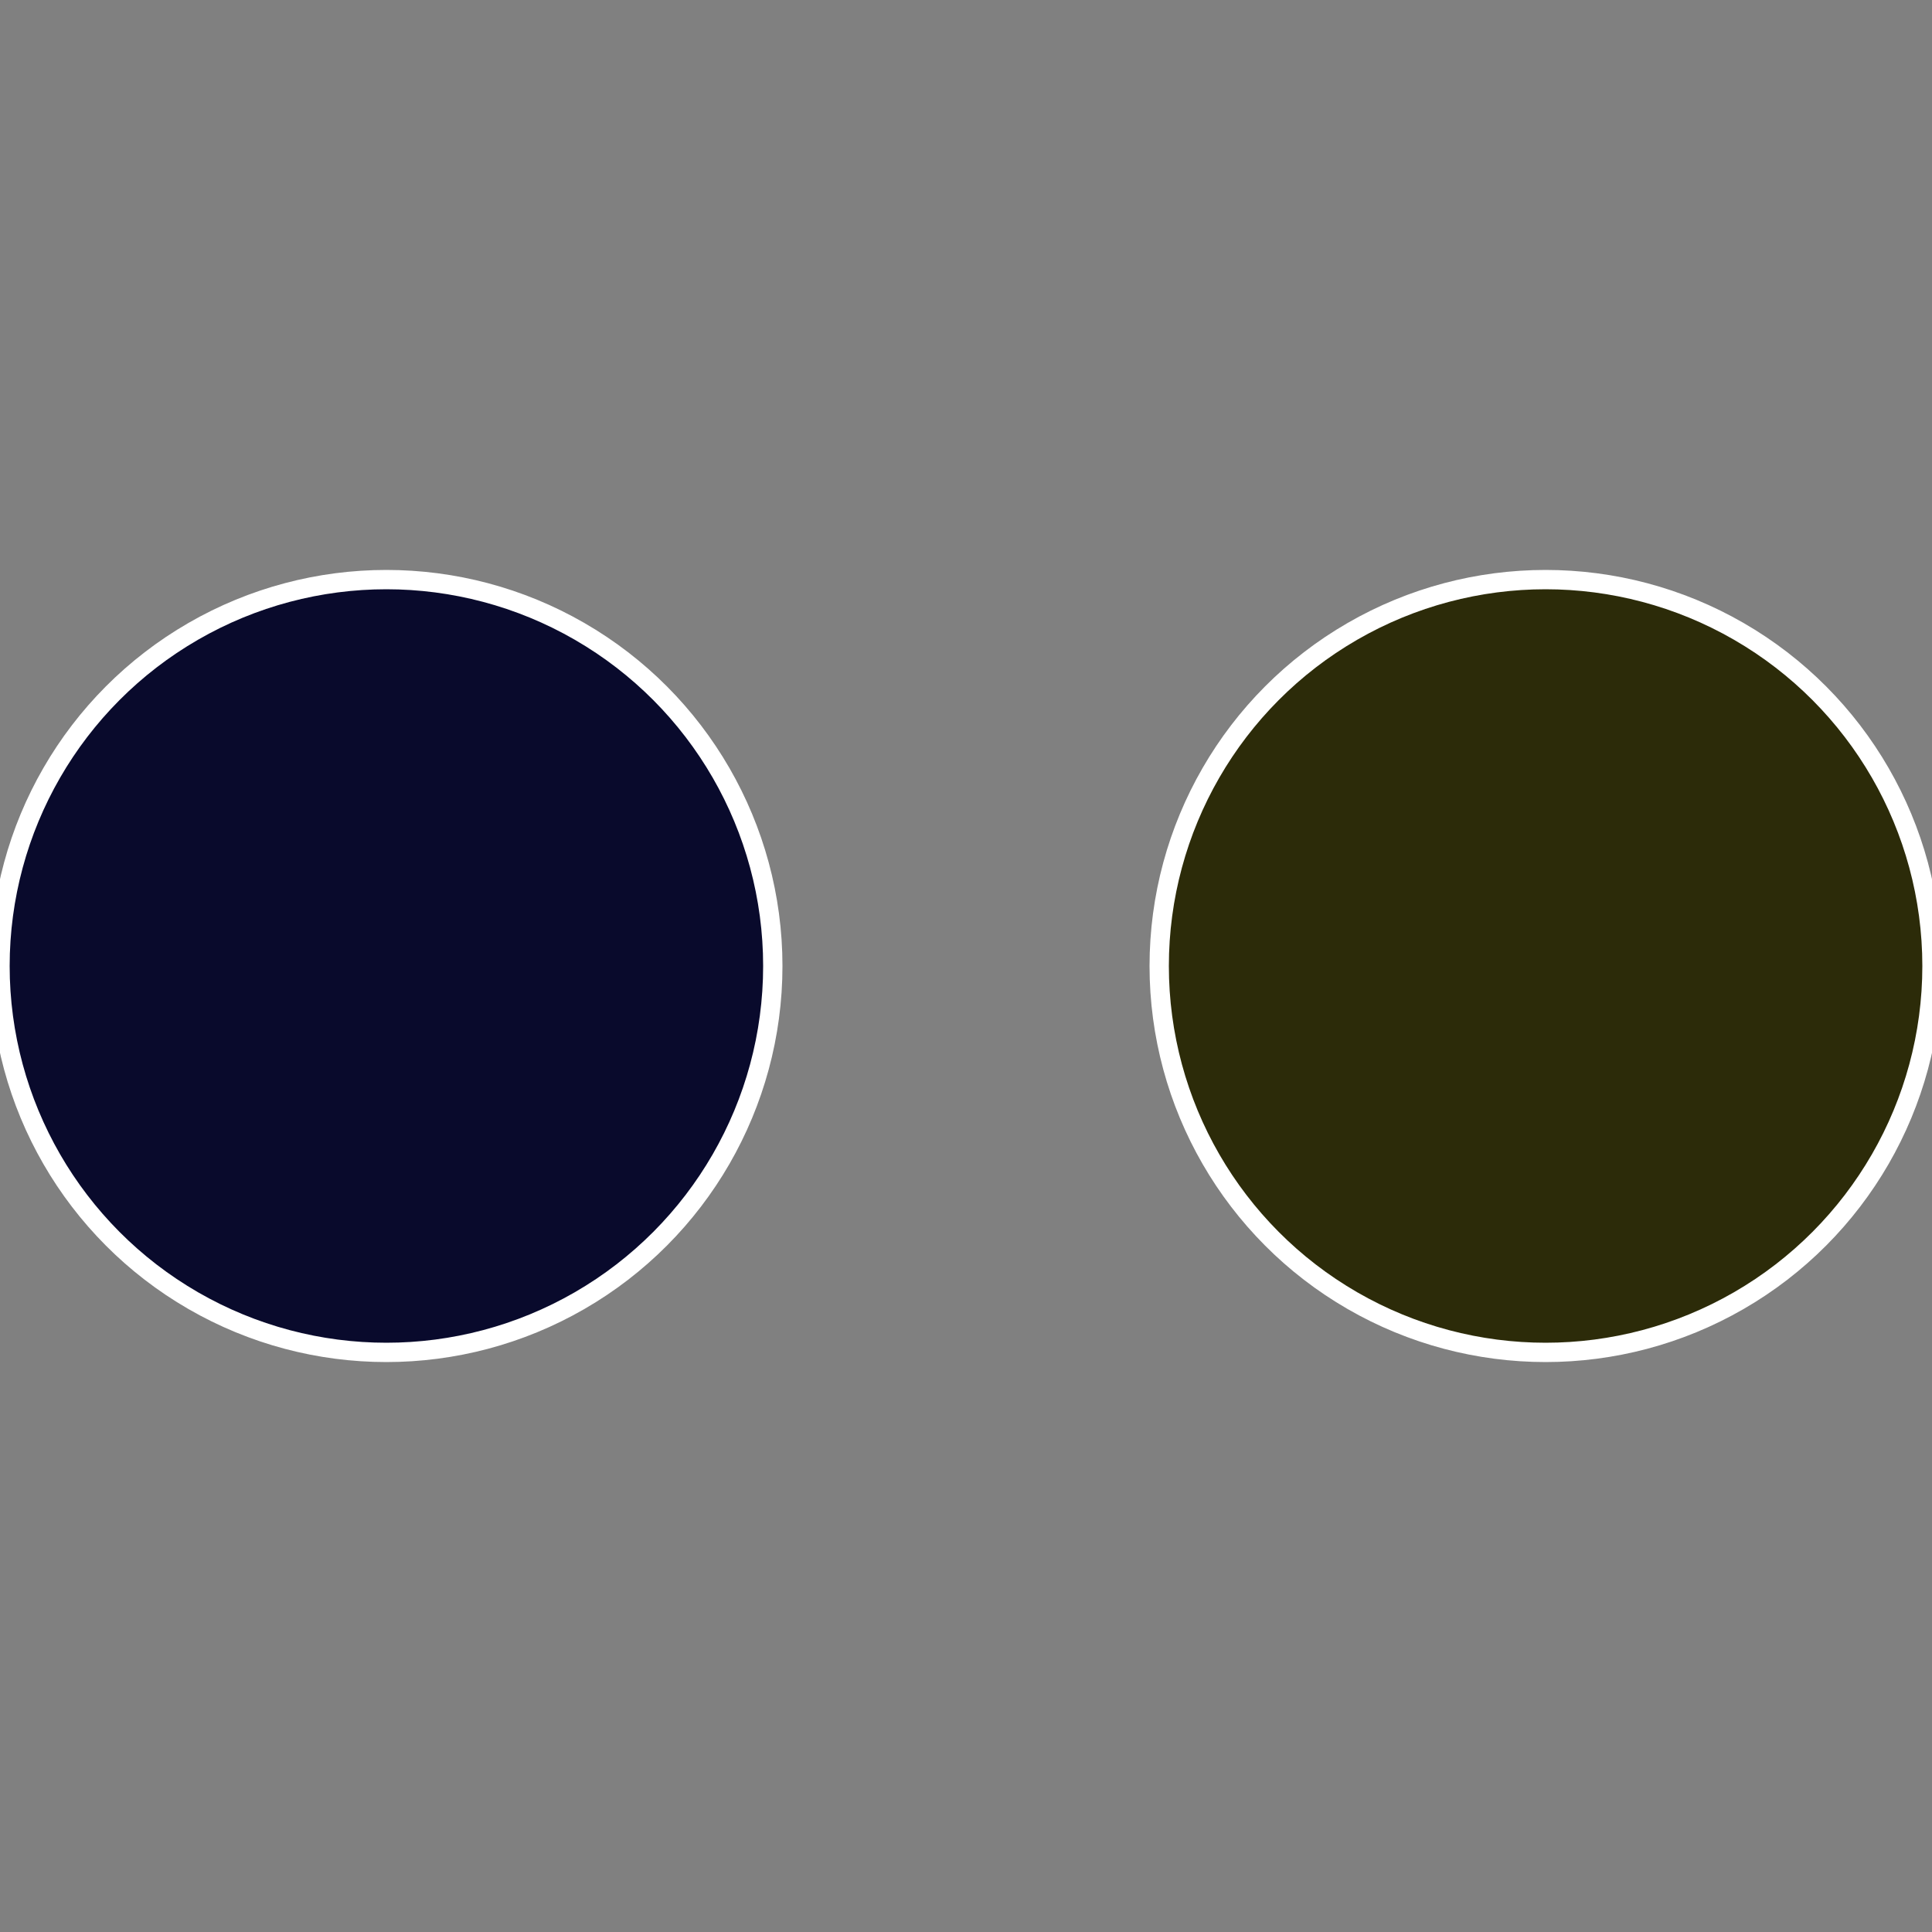
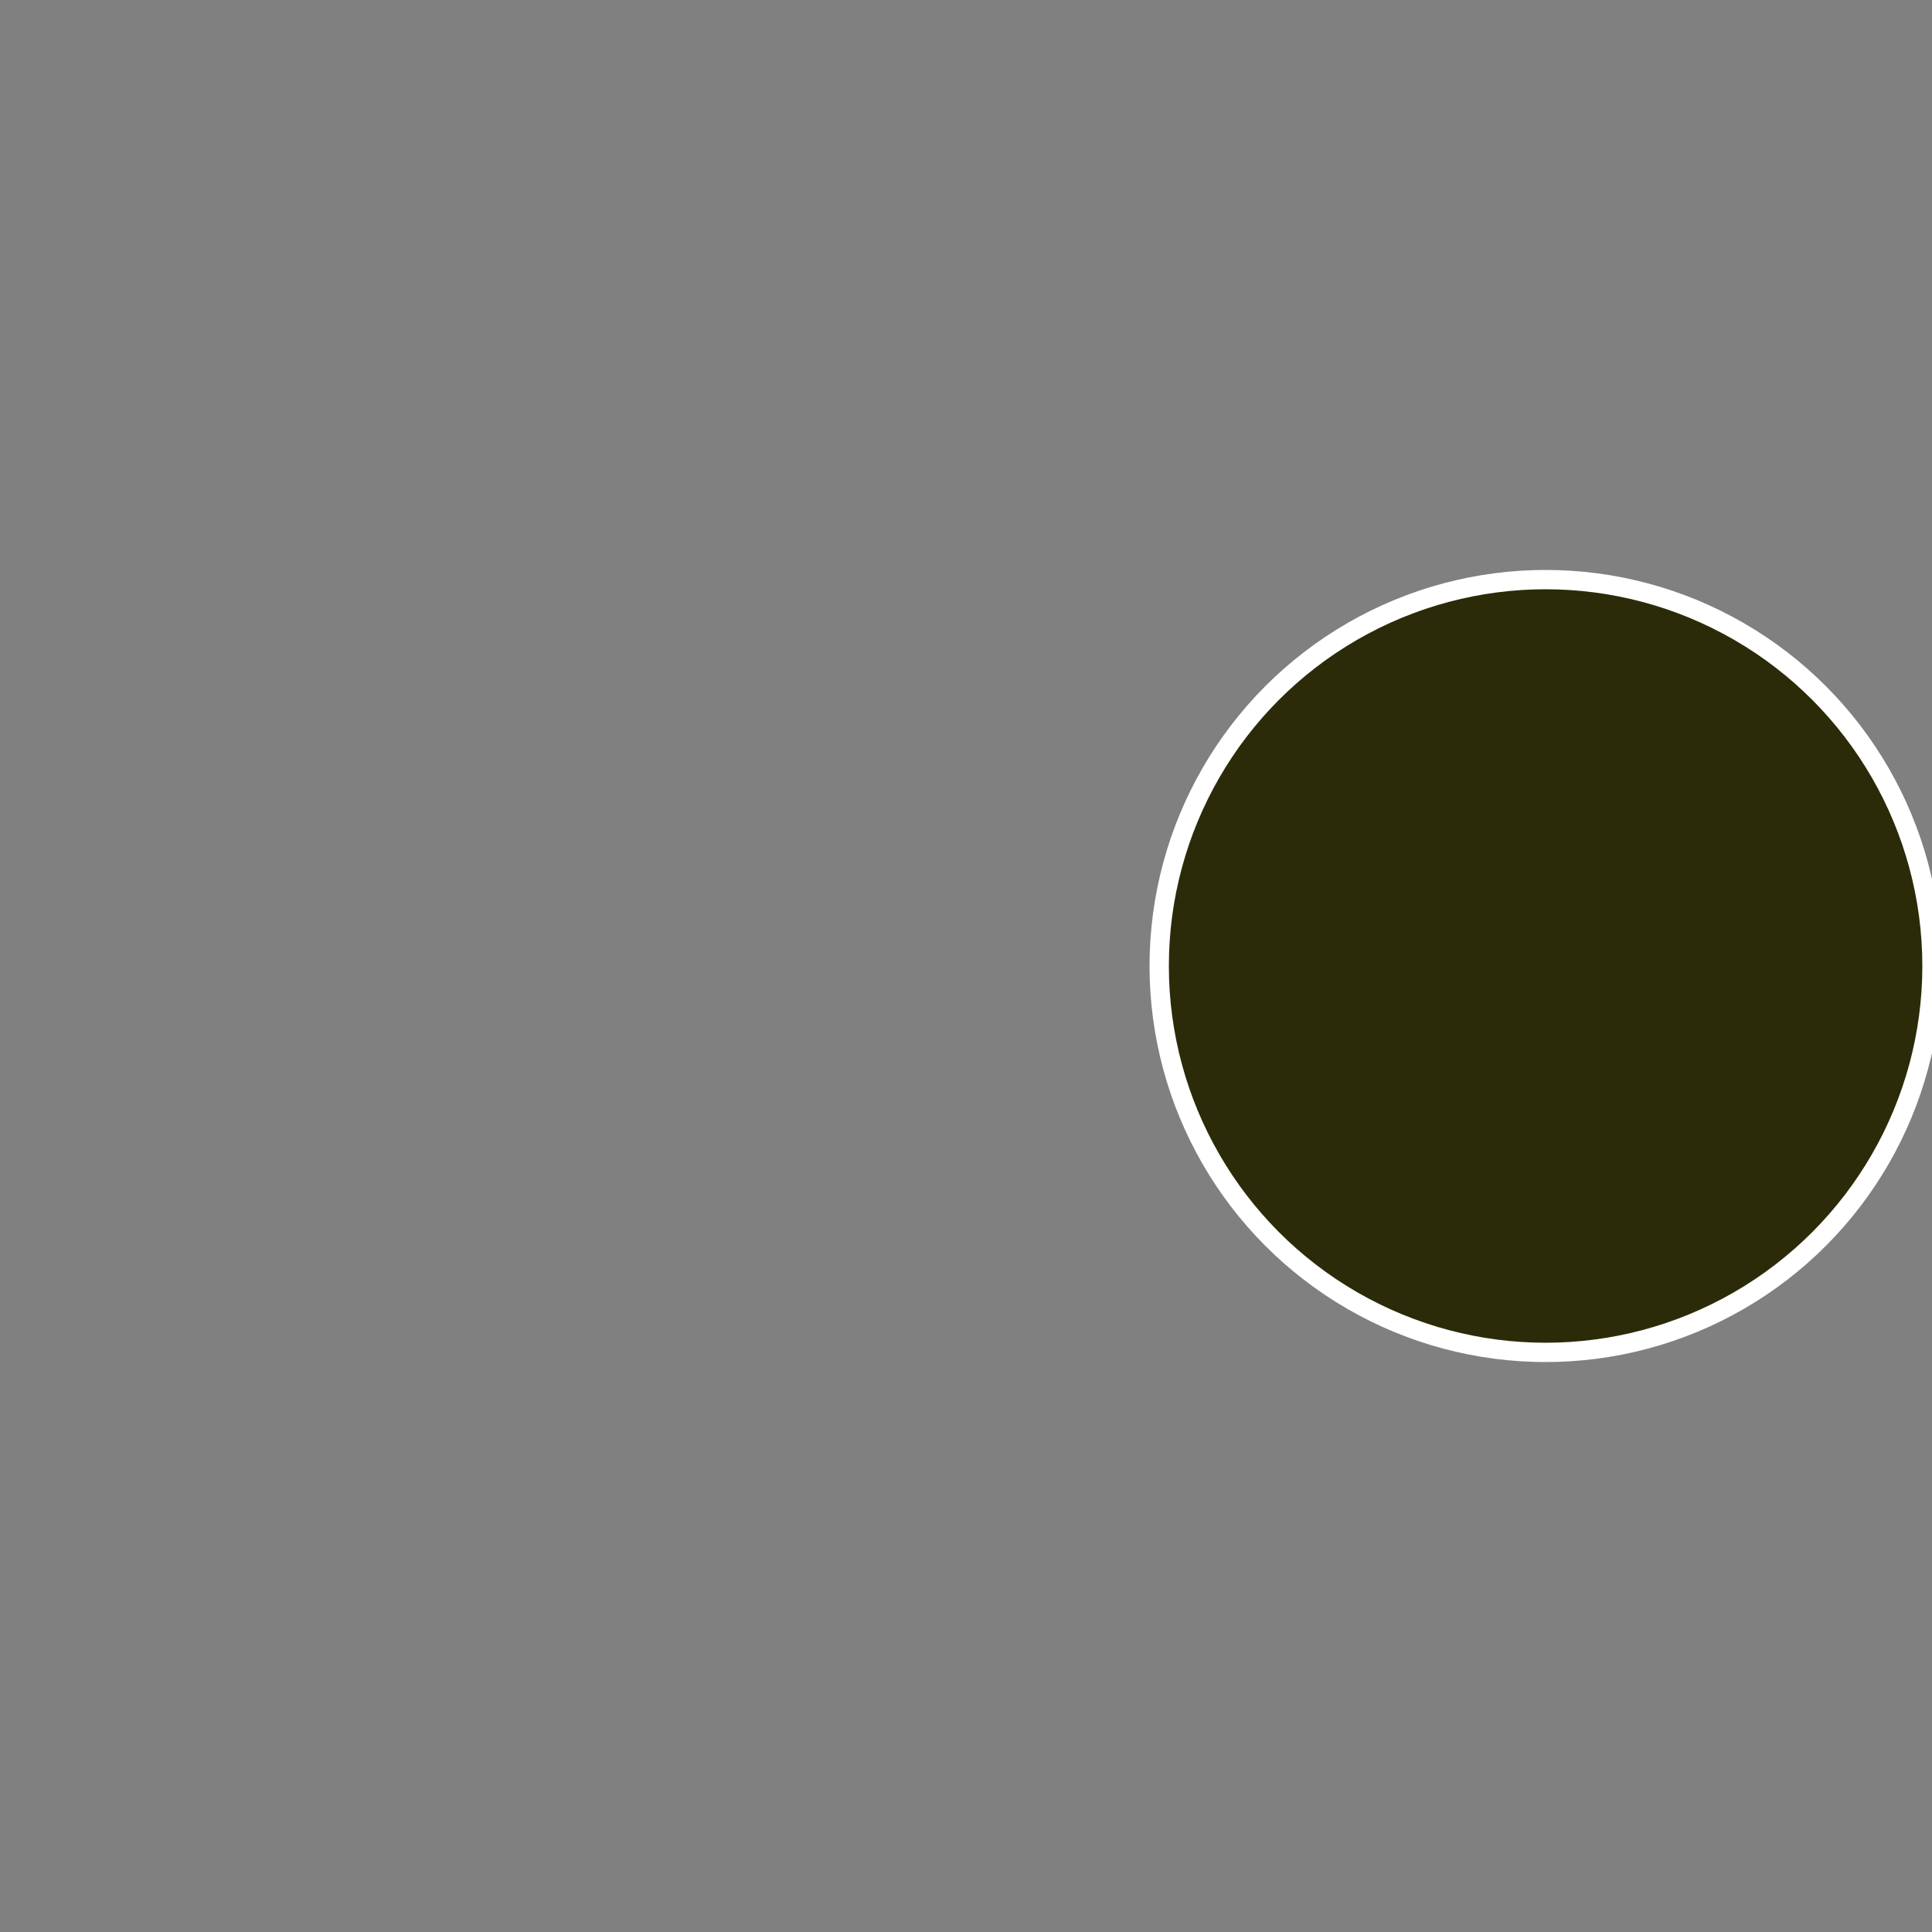
<svg xmlns="http://www.w3.org/2000/svg" width="500" height="500" viewBox="-1 -1 2 2">
  <rect x="-1" y="-1" width="2" height="2" fill="#808080" stroke="none" />
  <circle cx="0.6" cy="0" r="0.4" fill="#2c2b09" stroke="#fff" stroke-width="1%" />
-   <circle cx="-0.6" cy="7.3478807948841E-17" r="0.4" fill="#090a2c" stroke="#fff" stroke-width="1%" />
</svg>